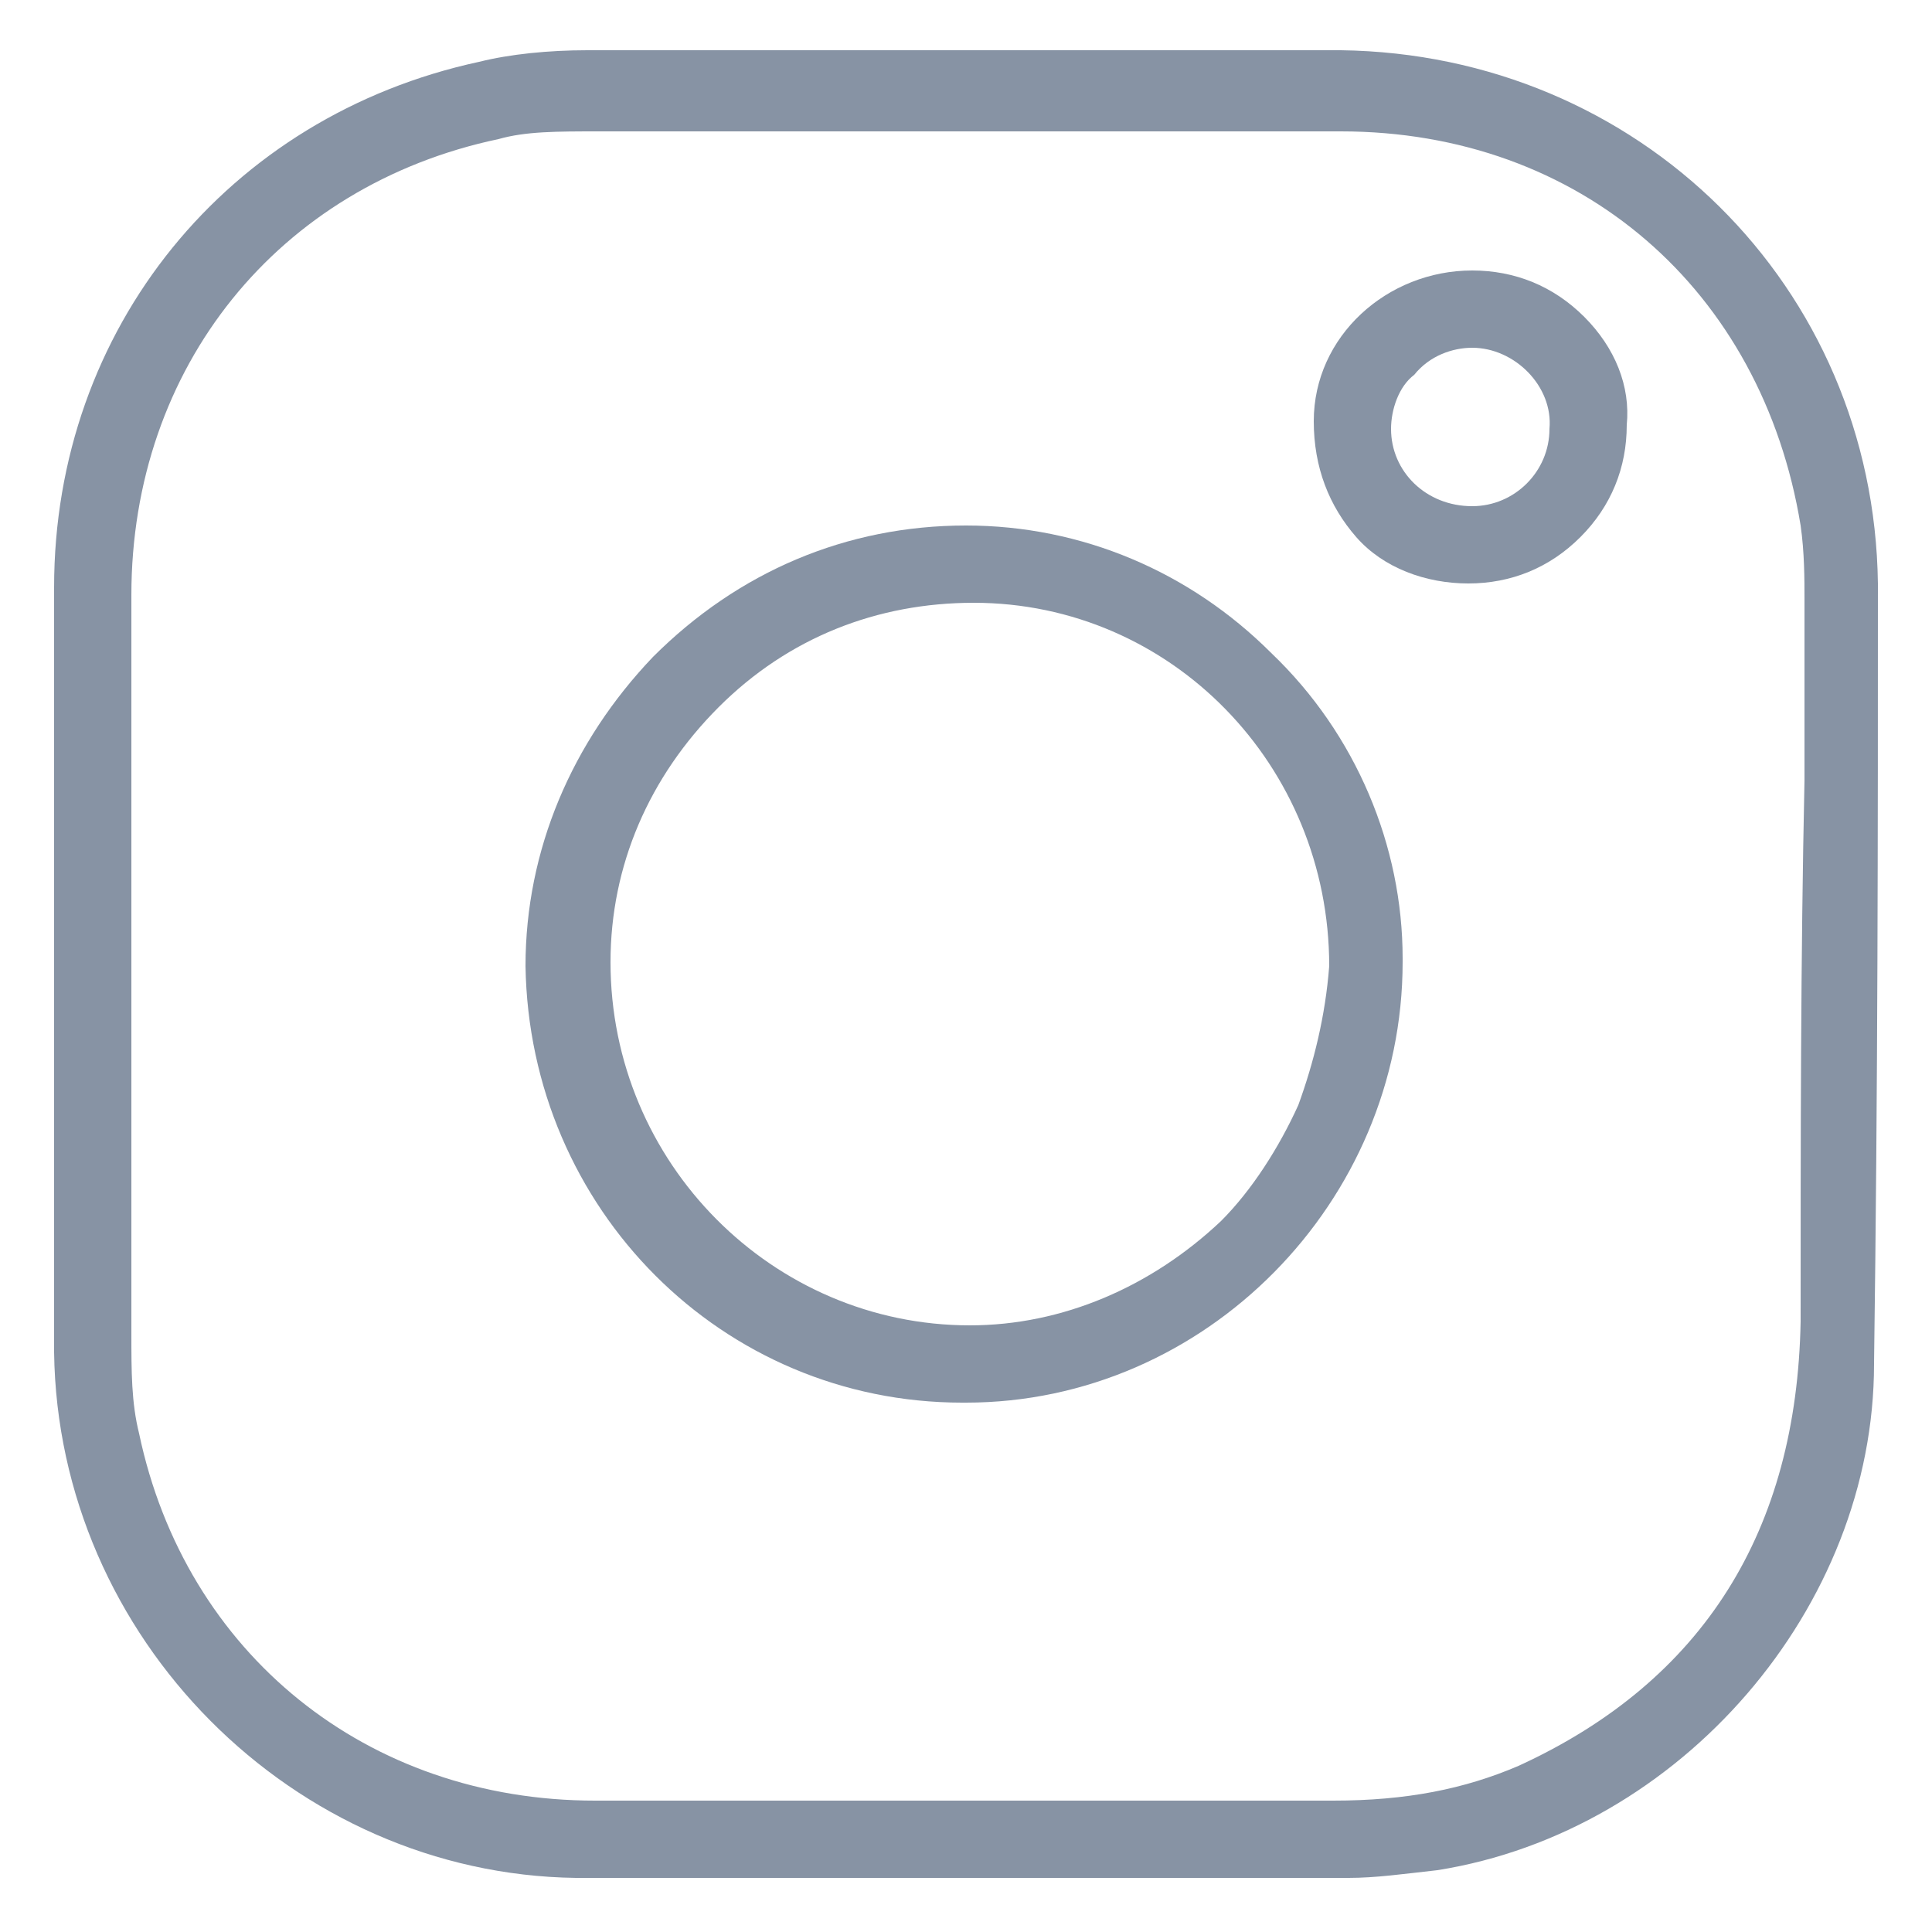
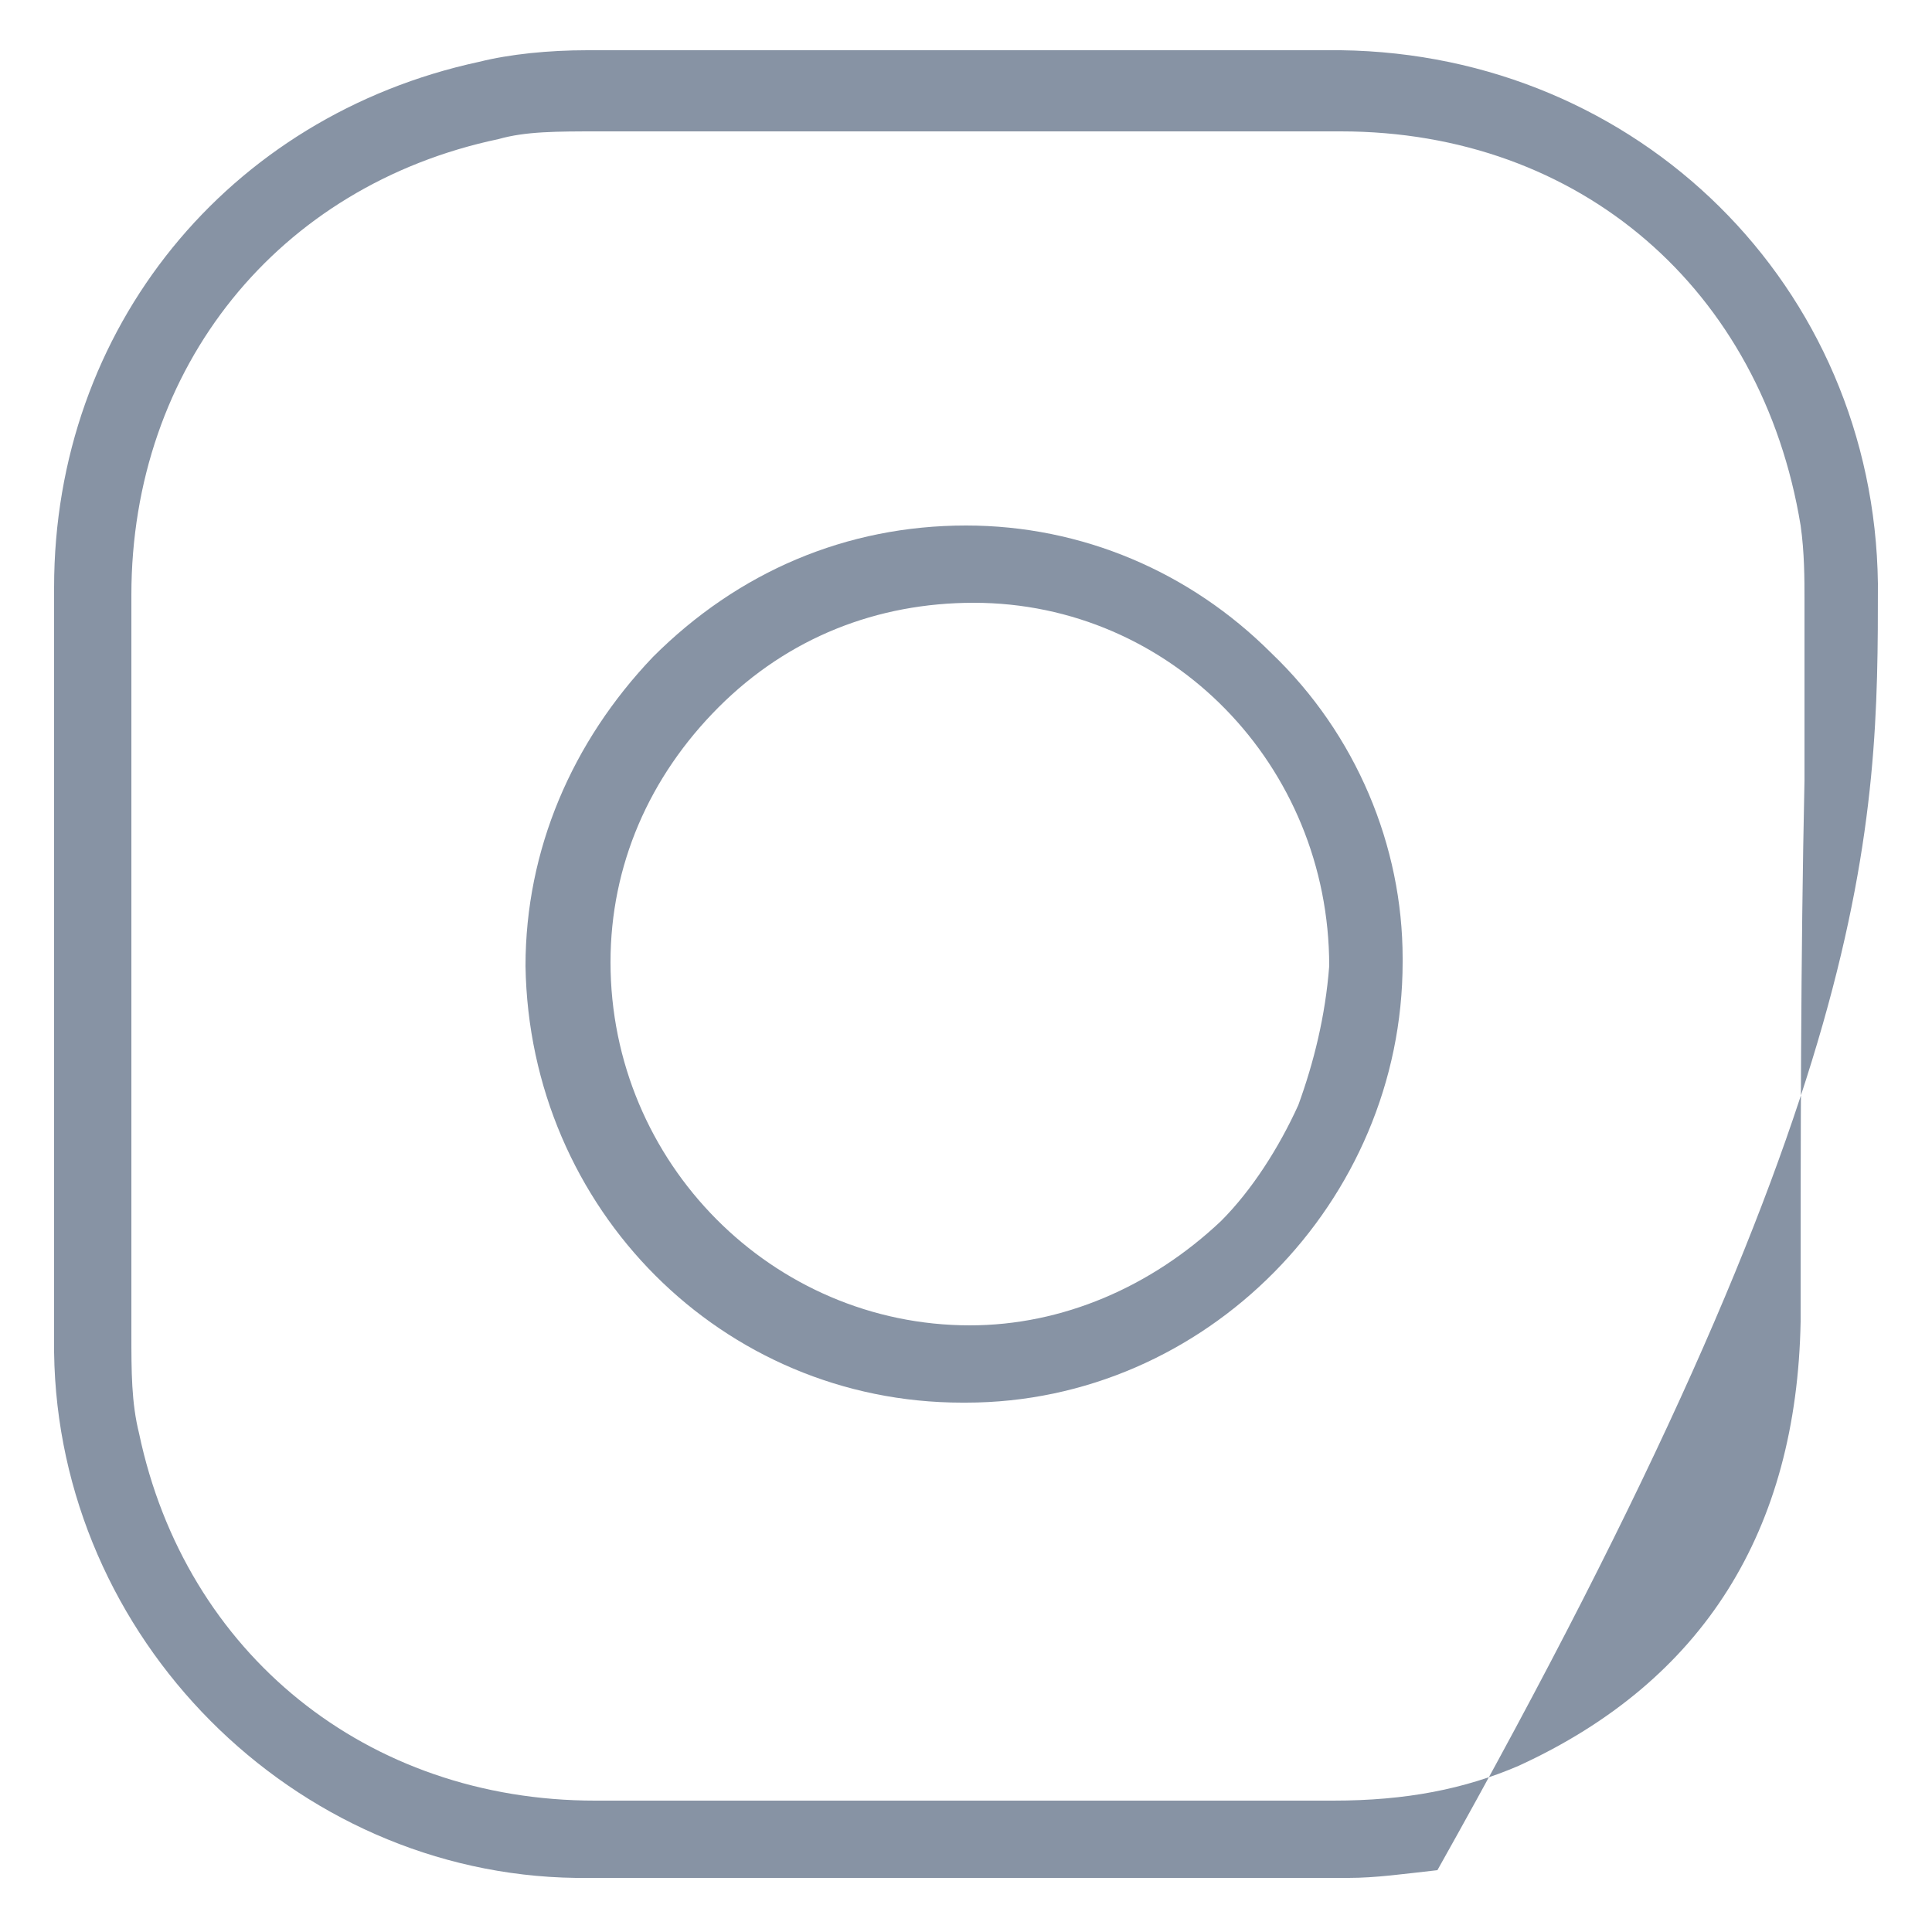
<svg xmlns="http://www.w3.org/2000/svg" version="1.1" id="Layer_1" x="0px" y="0px" viewBox="0 0 50 50" style="enable-background:new 0 0 50 50;" xml:space="preserve">
  <style type="text/css">
	.st0{fill:#8793A4;}
</style>
  <g>
-     <path class="st0" d="M48.6,15.1C48.5,7.4,42.4,1.4,34.7,1.3c-6.5,0-13,0-19.5,0c-1,0-2,0.1-2.8,0.3c-6.5,1.4-11,6.9-11,13.6   c0,2.2,0,4.5,0,6.7v2.7h0l0,3.5c0,2.3,0,4.6,0,6.9c0.1,7.4,6.2,13.5,13.5,13.6c5.5,0,11,0,16.4,0l3.6,0c0.7,0,1.4-0.1,2.3-0.2   c6.3-1,11.3-6.8,11.3-13.1C48.6,28.1,48.6,21.4,48.6,15.1z M46.6,34.2c-0.1,5.4-2.5,9.3-7.3,11.5c-1.4,0.6-2.9,0.9-4.8,0.9H23   c-2.5,0-5.1,0-7.6,0c-5.9,0-10.6-3.8-11.8-9.5c-0.2-0.8-0.2-1.6-0.2-2.6c0-6.4,0-12.7,0-19.1c0-5.9,3.8-10.6,9.5-11.8   c0.7-0.2,1.5-0.2,2.6-0.2c2.3,0,4.6,0,7,0h12.2c6.2,0,10.9,4.1,11.9,10.2c0.1,0.7,0.1,1.4,0.1,1.9l0,4.7   C46.6,24.8,46.6,29.5,46.6,34.2z" />
+     <path class="st0" d="M48.6,15.1C48.5,7.4,42.4,1.4,34.7,1.3c-6.5,0-13,0-19.5,0c-1,0-2,0.1-2.8,0.3c-6.5,1.4-11,6.9-11,13.6   c0,2.2,0,4.5,0,6.7v2.7h0l0,3.5c0,2.3,0,4.6,0,6.9c0.1,7.4,6.2,13.5,13.5,13.6c5.5,0,11,0,16.4,0l3.6,0c0.7,0,1.4-0.1,2.3-0.2   C48.6,28.1,48.6,21.4,48.6,15.1z M46.6,34.2c-0.1,5.4-2.5,9.3-7.3,11.5c-1.4,0.6-2.9,0.9-4.8,0.9H23   c-2.5,0-5.1,0-7.6,0c-5.9,0-10.6-3.8-11.8-9.5c-0.2-0.8-0.2-1.6-0.2-2.6c0-6.4,0-12.7,0-19.1c0-5.9,3.8-10.6,9.5-11.8   c0.7-0.2,1.5-0.2,2.6-0.2c2.3,0,4.6,0,7,0h12.2c6.2,0,10.9,4.1,11.9,10.2c0.1,0.7,0.1,1.4,0.1,1.9l0,4.7   C46.6,24.8,46.6,29.5,46.6,34.2z" />
    <path class="st0" d="M32.9,16.9c-2.1-2.1-4.9-3.3-7.9-3.3H25c-3.1,0-5.9,1.2-8.1,3.4c-2.1,2.2-3.3,5-3.3,8   c0.1,6.3,5.1,11.3,11.3,11.3H25c6.2,0,11.3-5.2,11.3-11.4v-0.1C36.3,21.9,35.1,19,32.9,16.9z M33.6,28.6c-0.5,1.1-1.2,2.2-2,3   c-1.8,1.7-4.1,2.7-6.5,2.7c0,0,0,0,0,0c-5.1,0-9.3-4.2-9.3-9.4c0-2.5,1-4.8,2.8-6.6c1.8-1.8,4.1-2.7,6.6-2.7c5.1,0,9.2,4.2,9.2,9.4   C34.3,26.3,34,27.5,33.6,28.6z" />
-     <path class="st0" d="M41,8.2C40.2,7.4,39.2,7,38.1,7C35.9,7,34,8.7,34,10.9c0,1.2,0.4,2.2,1.1,3c0.7,0.8,1.8,1.2,2.9,1.2   c1.1,0,2.1-0.4,2.9-1.2c0.8-0.8,1.2-1.8,1.2-2.9C42.2,10,41.8,9,41,8.2z M38.1,13.1L38.1,13.1c-1.2,0-2.1-0.9-2.1-2   c0-0.5,0.2-1.1,0.6-1.4C37,9.2,37.6,9,38.1,9c1.1,0,2.1,1,2,2.1C40.1,12.2,39.2,13.1,38.1,13.1z" />
  </g>
</svg>